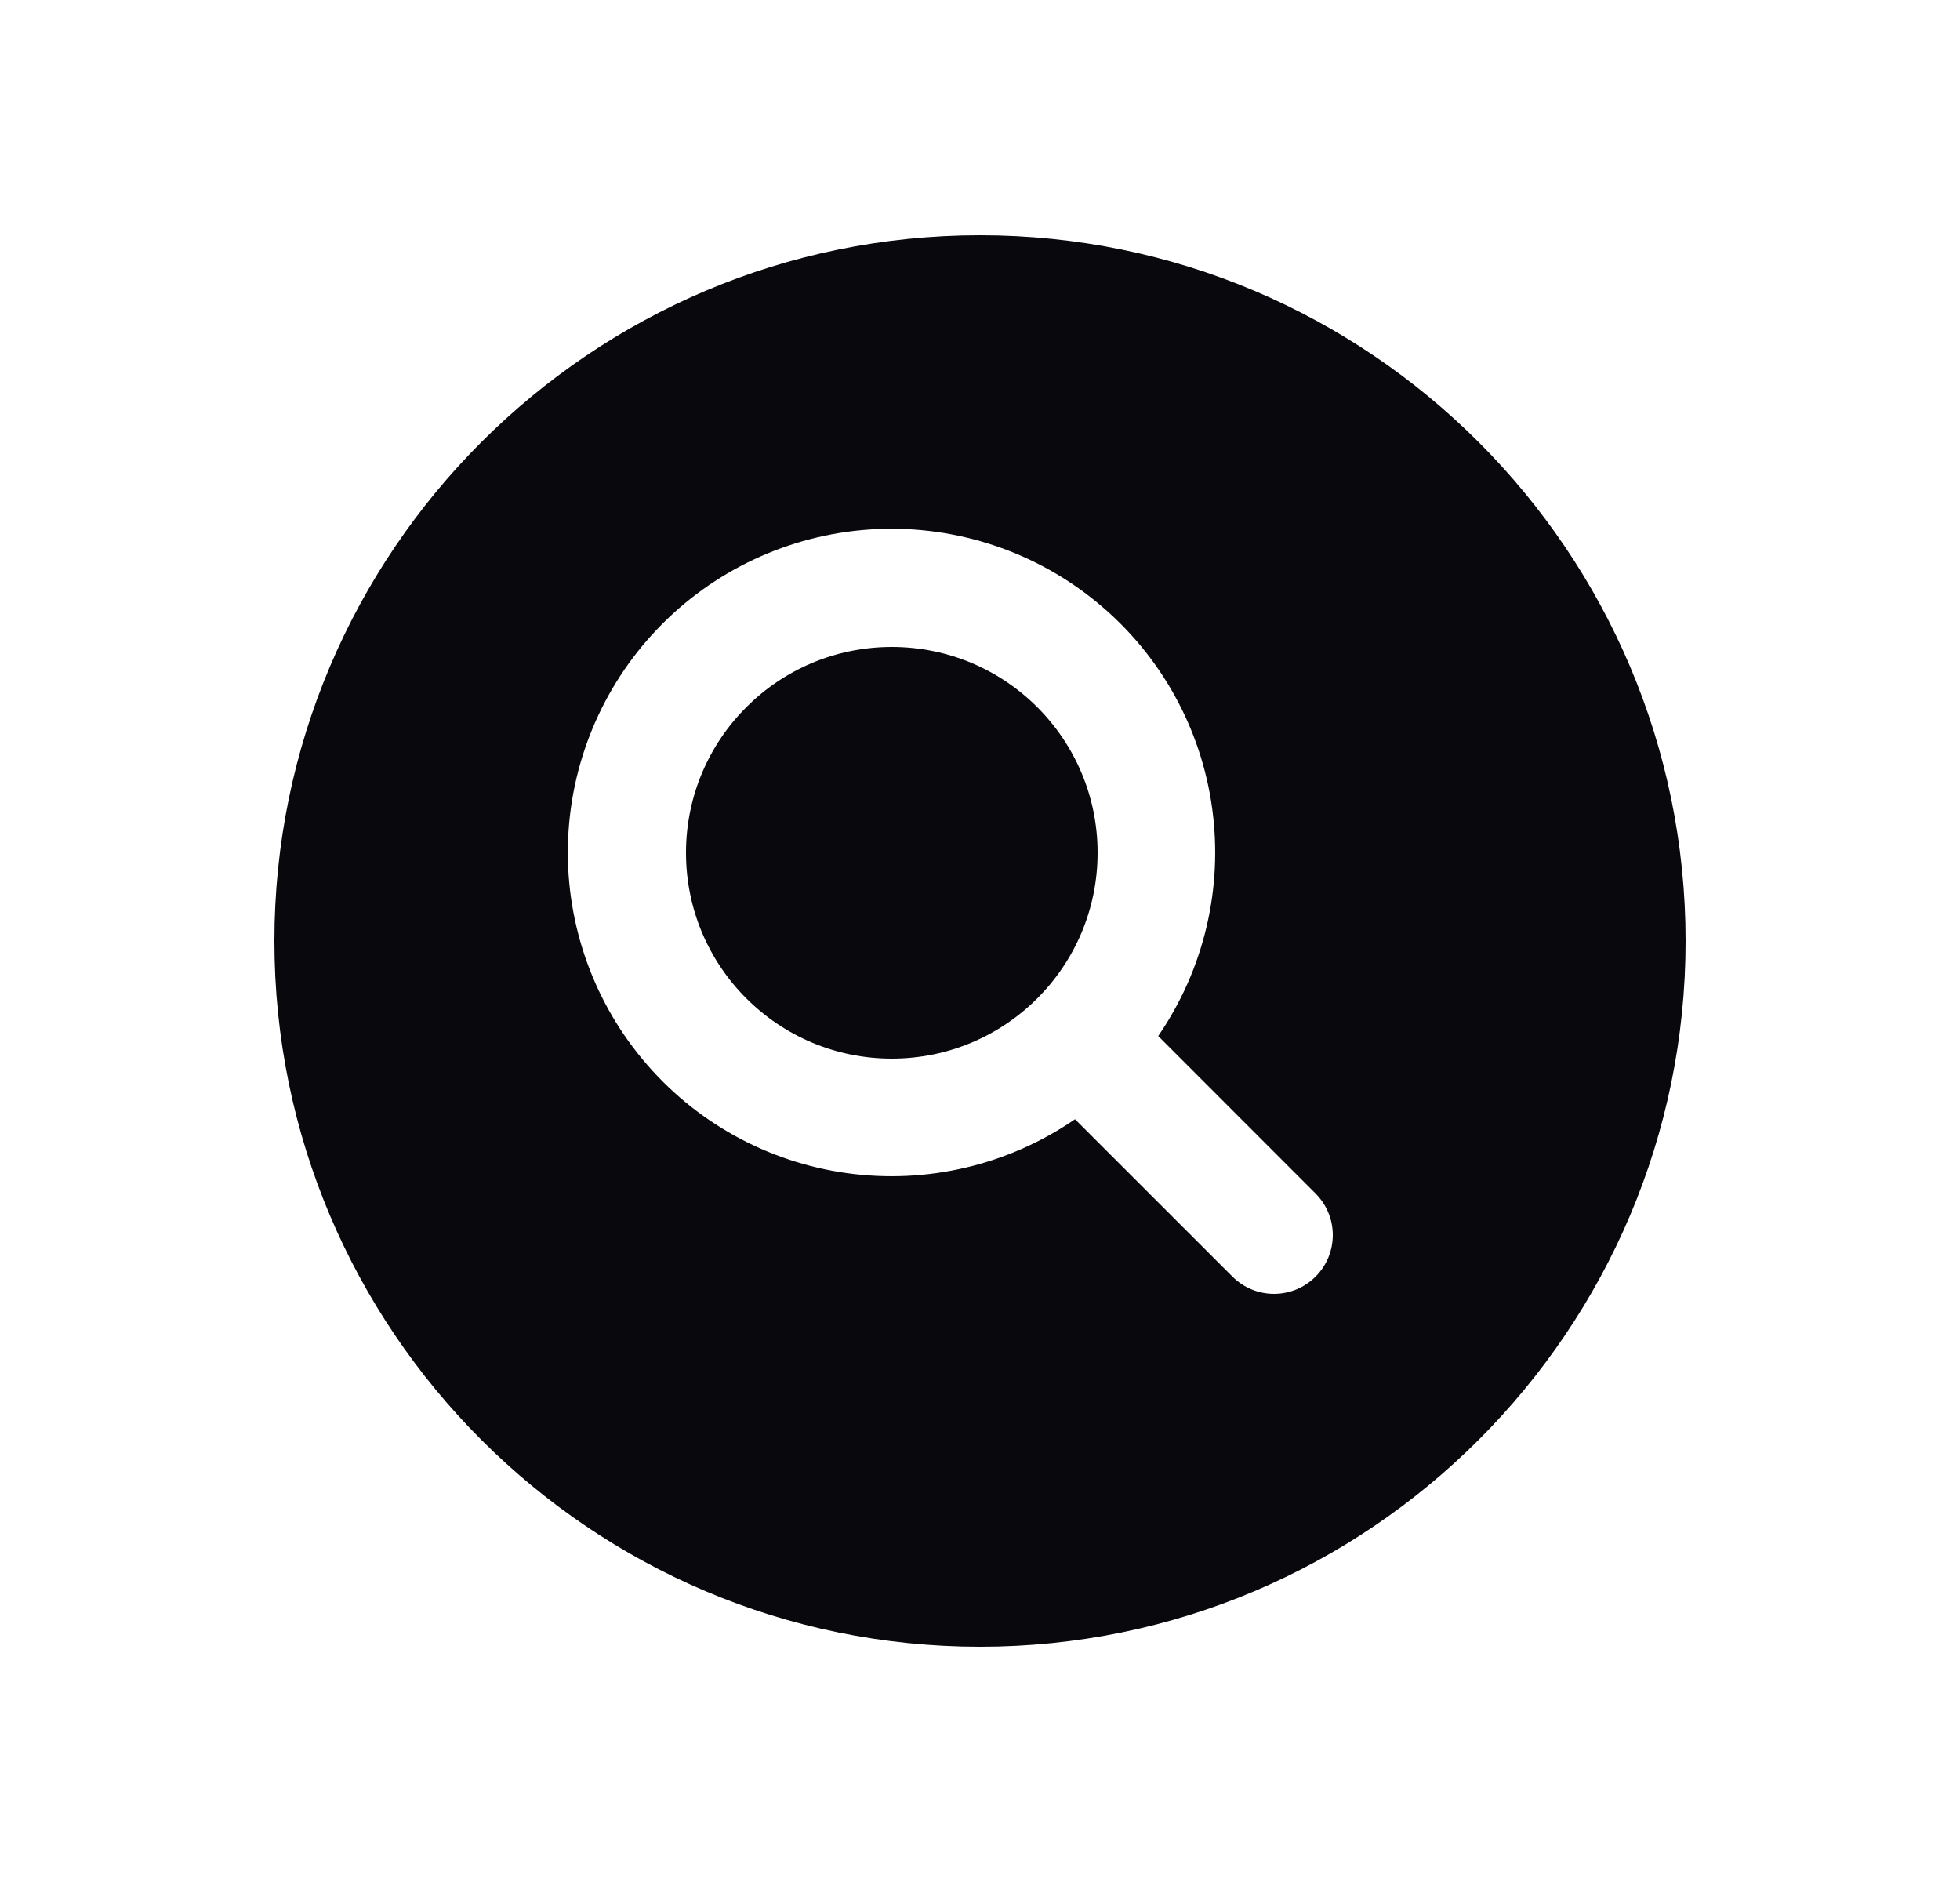
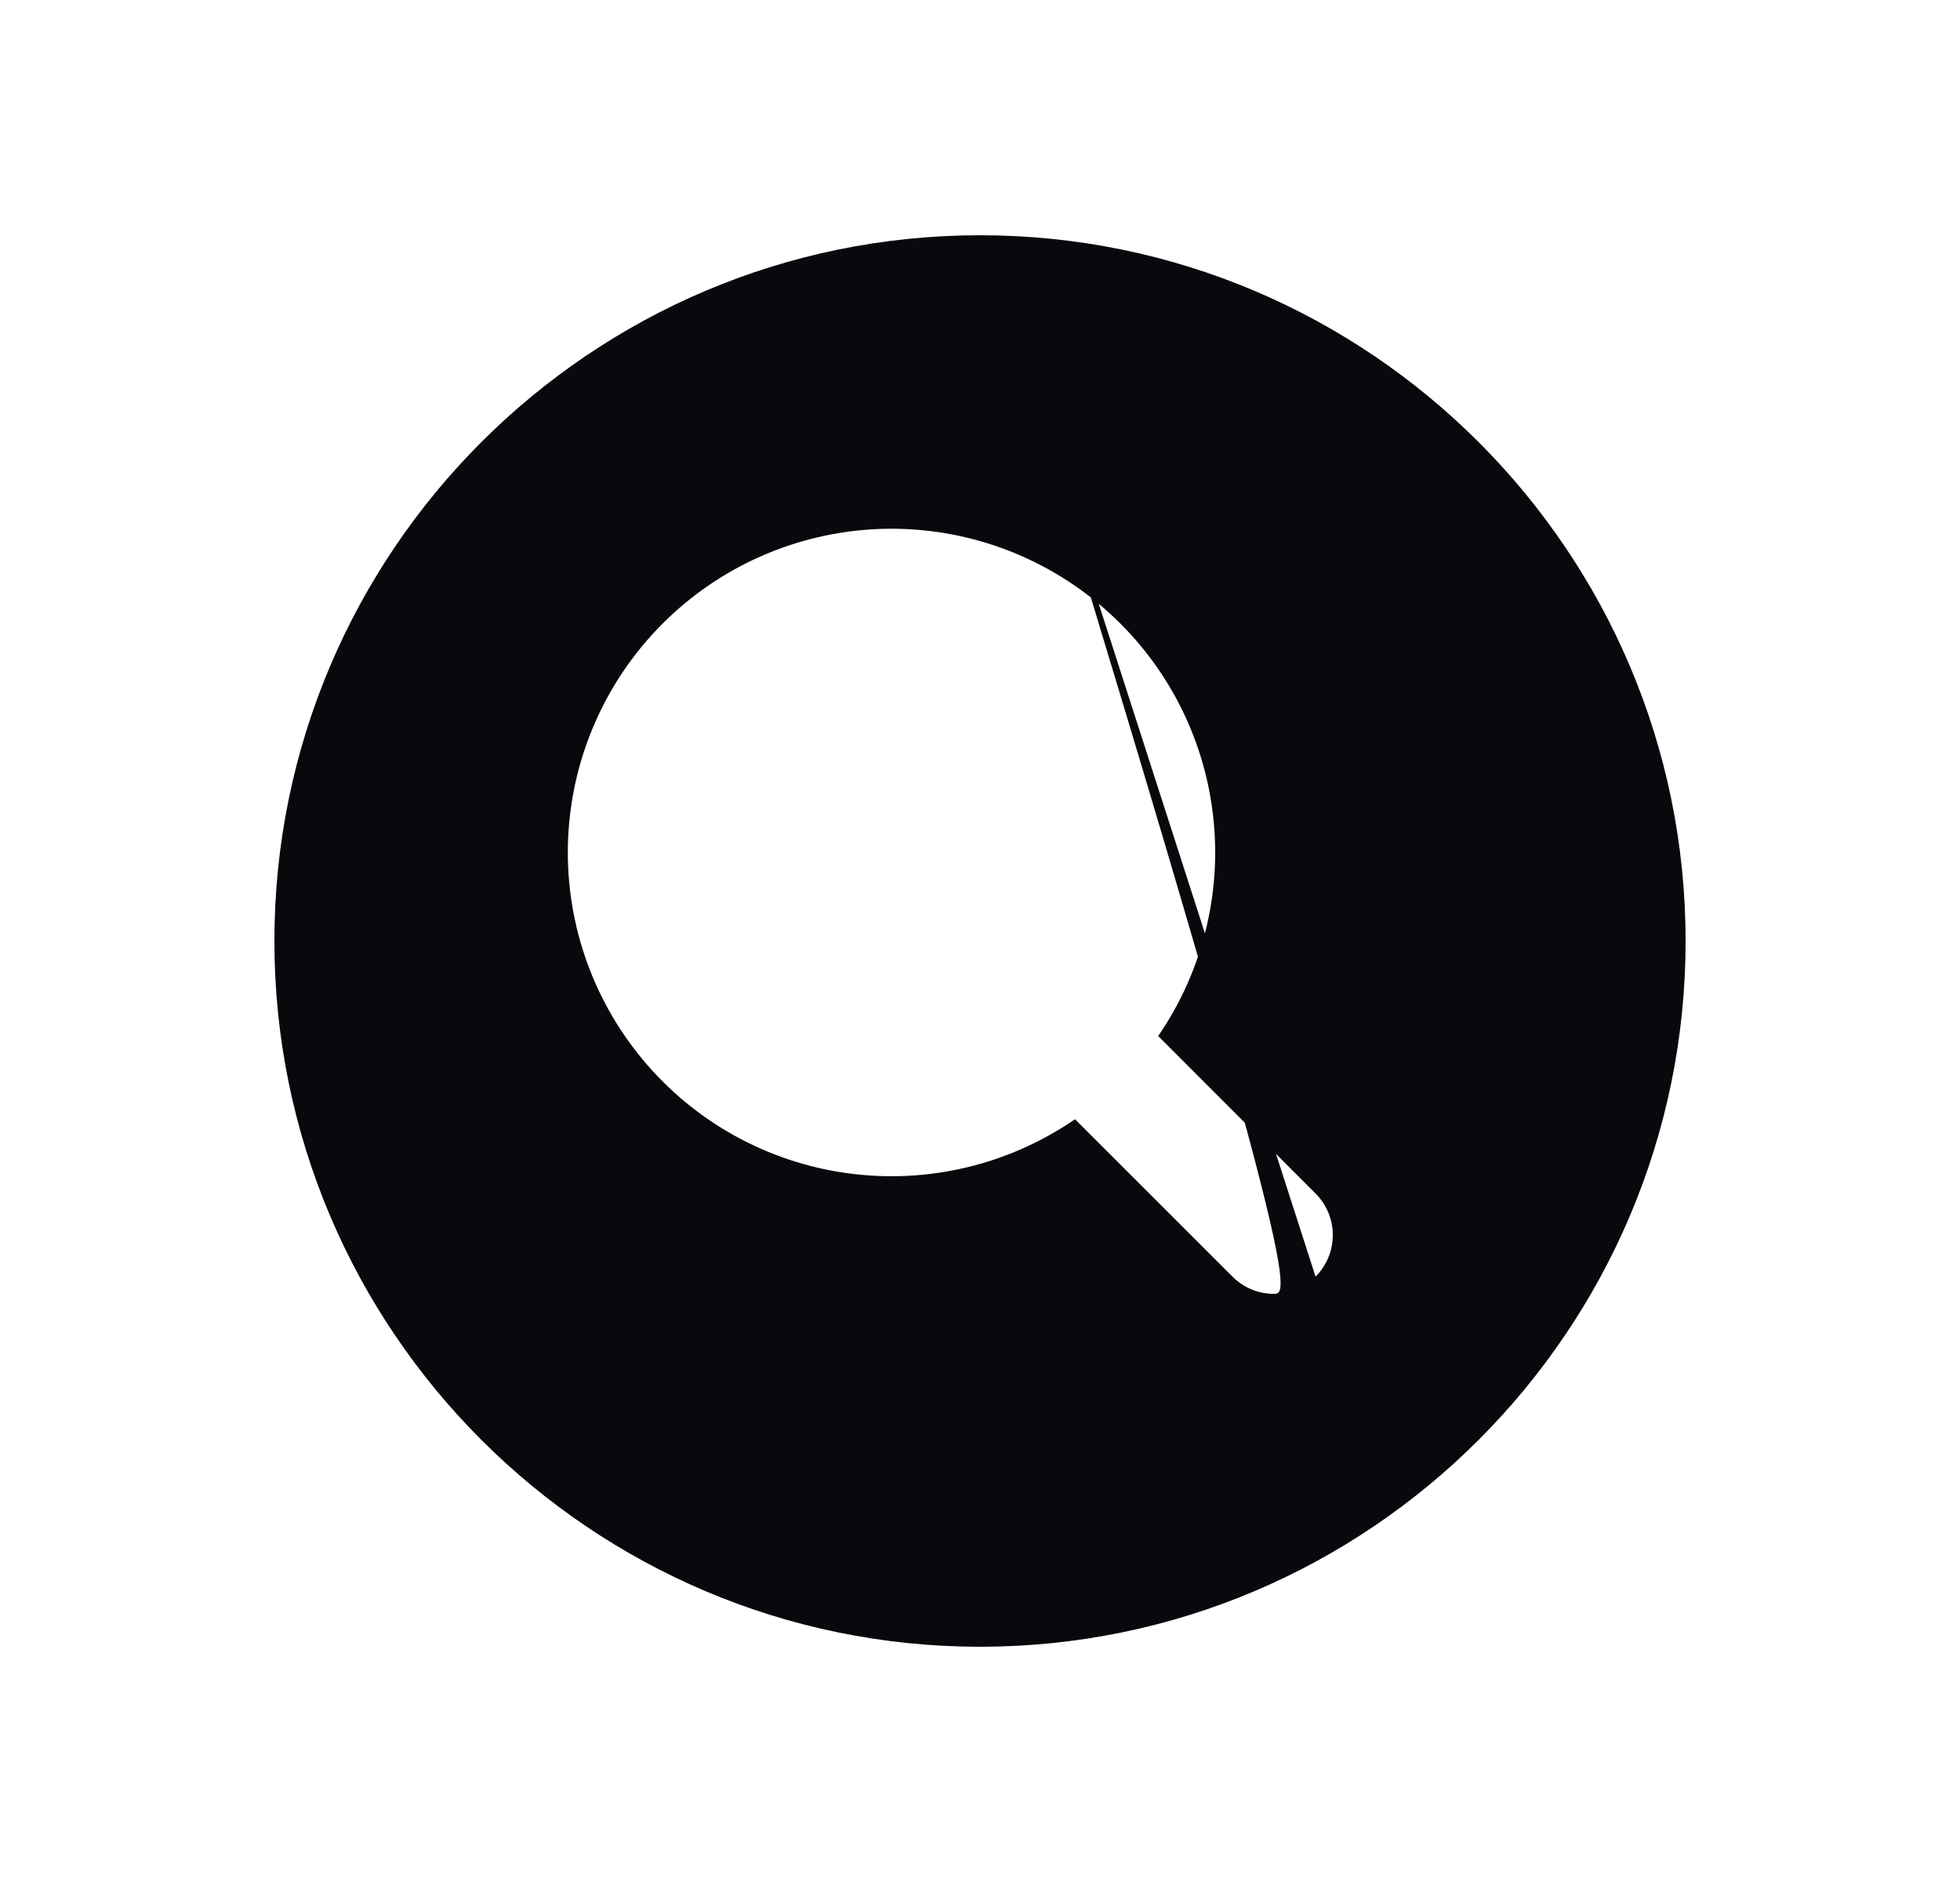
<svg xmlns="http://www.w3.org/2000/svg" width="25" height="24" viewBox="0 0 25 24" fill="none">
-   <path d="M12.5 3C7.537 3 3.5 7.037 3.5 12C3.5 16.963 7.537 21 12.5 21C17.463 21 21.5 16.963 21.5 12C21.5 7.037 17.463 3 12.5 3ZM16.78 16.28C16.64 16.421 16.449 16.5 16.25 16.5C16.051 16.5 15.861 16.421 15.72 16.28L13.712 14.273C12.863 14.856 11.828 15.102 10.807 14.961C9.787 14.821 8.856 14.304 8.198 13.512C7.539 12.721 7.2 11.711 7.247 10.683C7.294 9.654 7.724 8.68 8.452 7.952C9.18 7.224 10.154 6.794 11.183 6.747C12.211 6.7 13.221 7.039 14.012 7.698C14.804 8.356 15.321 9.287 15.461 10.307C15.602 11.328 15.356 12.363 14.773 13.212L16.78 15.22C16.921 15.361 17 15.551 17 15.75C17 15.949 16.921 16.14 16.78 16.28Z" fill="#09080D" />
-   <path d="M11.375 13.5C12.825 13.5 14 12.325 14 10.875C14 9.425 12.825 8.25 11.375 8.25C9.925 8.25 8.75 9.425 8.75 10.875C8.75 12.325 9.925 13.5 11.375 13.5Z" fill="#09080D" />
+   <path d="M12.5 3C7.537 3 3.5 7.037 3.5 12C3.5 16.963 7.537 21 12.5 21C17.463 21 21.5 16.963 21.5 12C21.5 7.037 17.463 3 12.5 3ZC16.64 16.421 16.449 16.5 16.25 16.5C16.051 16.5 15.861 16.421 15.72 16.28L13.712 14.273C12.863 14.856 11.828 15.102 10.807 14.961C9.787 14.821 8.856 14.304 8.198 13.512C7.539 12.721 7.2 11.711 7.247 10.683C7.294 9.654 7.724 8.68 8.452 7.952C9.18 7.224 10.154 6.794 11.183 6.747C12.211 6.7 13.221 7.039 14.012 7.698C14.804 8.356 15.321 9.287 15.461 10.307C15.602 11.328 15.356 12.363 14.773 13.212L16.78 15.22C16.921 15.361 17 15.551 17 15.75C17 15.949 16.921 16.14 16.78 16.28Z" fill="#09080D" />
</svg>